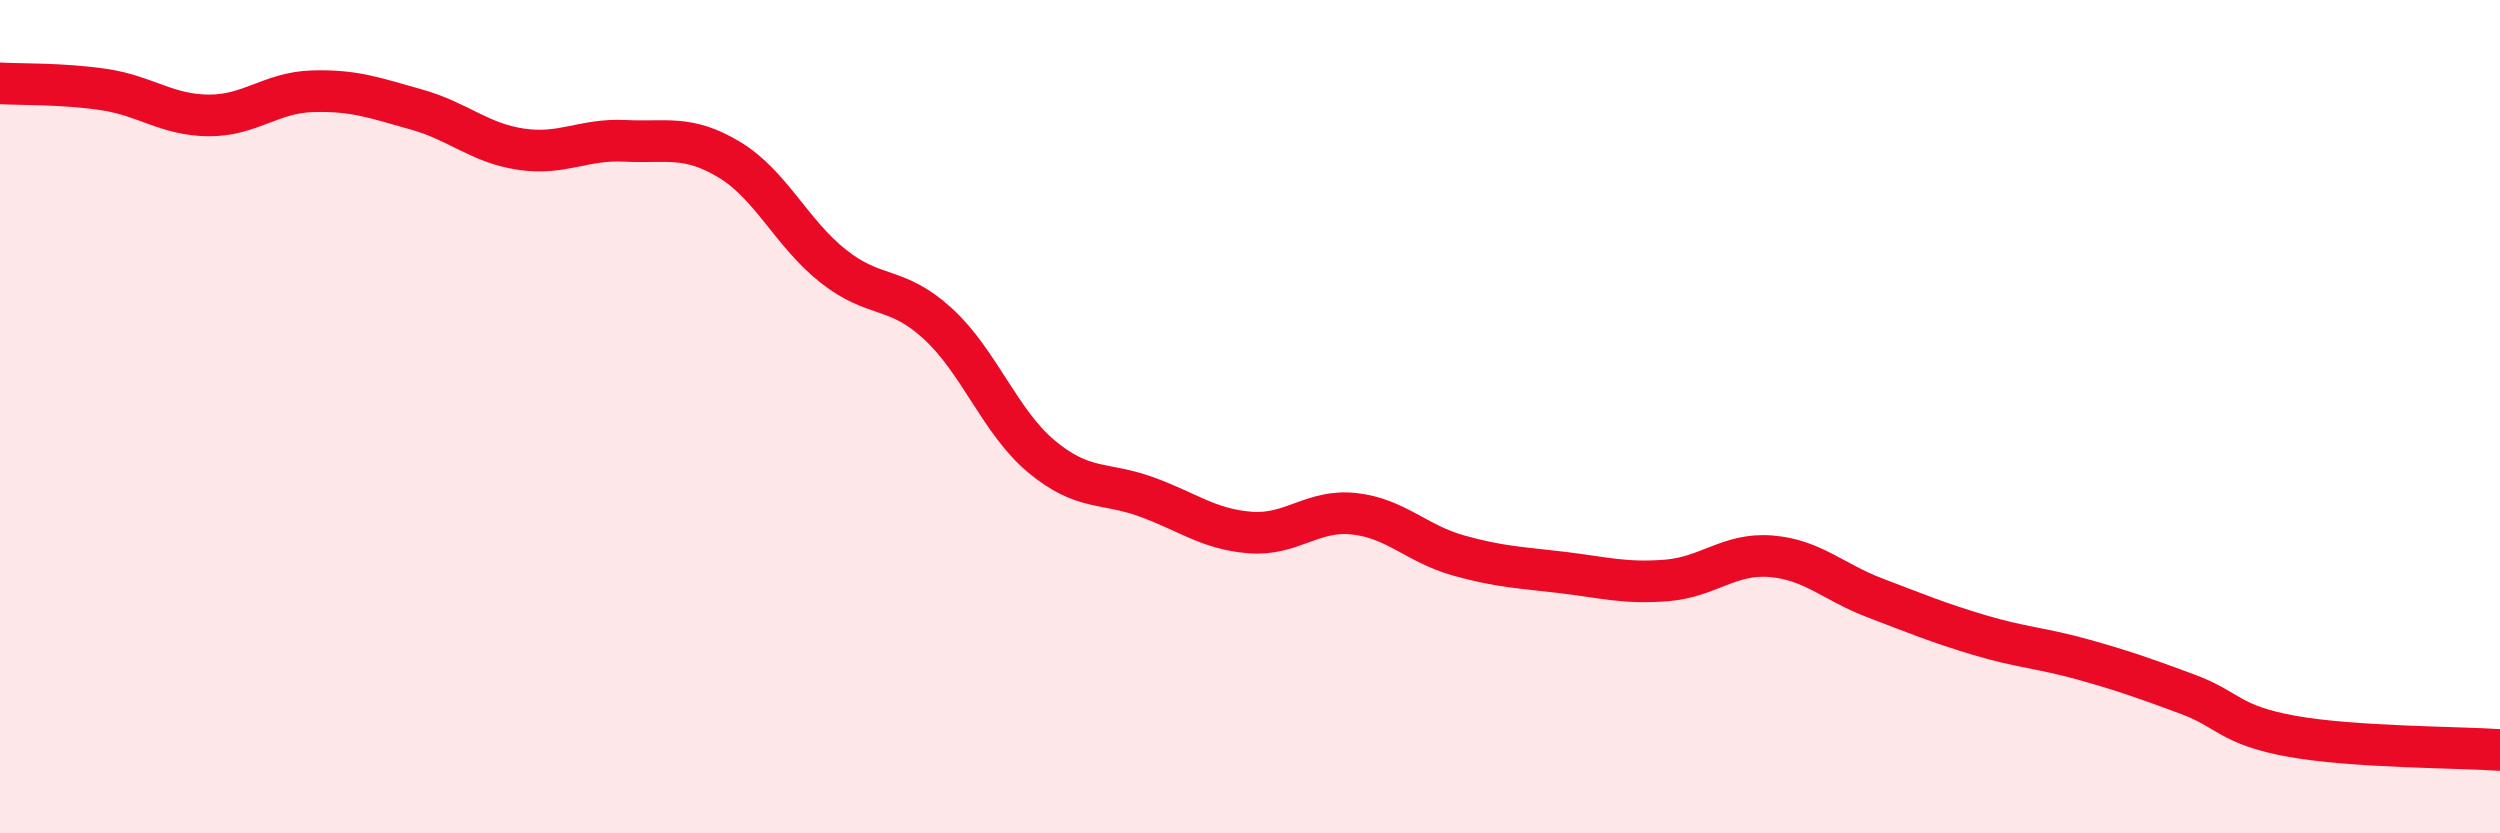
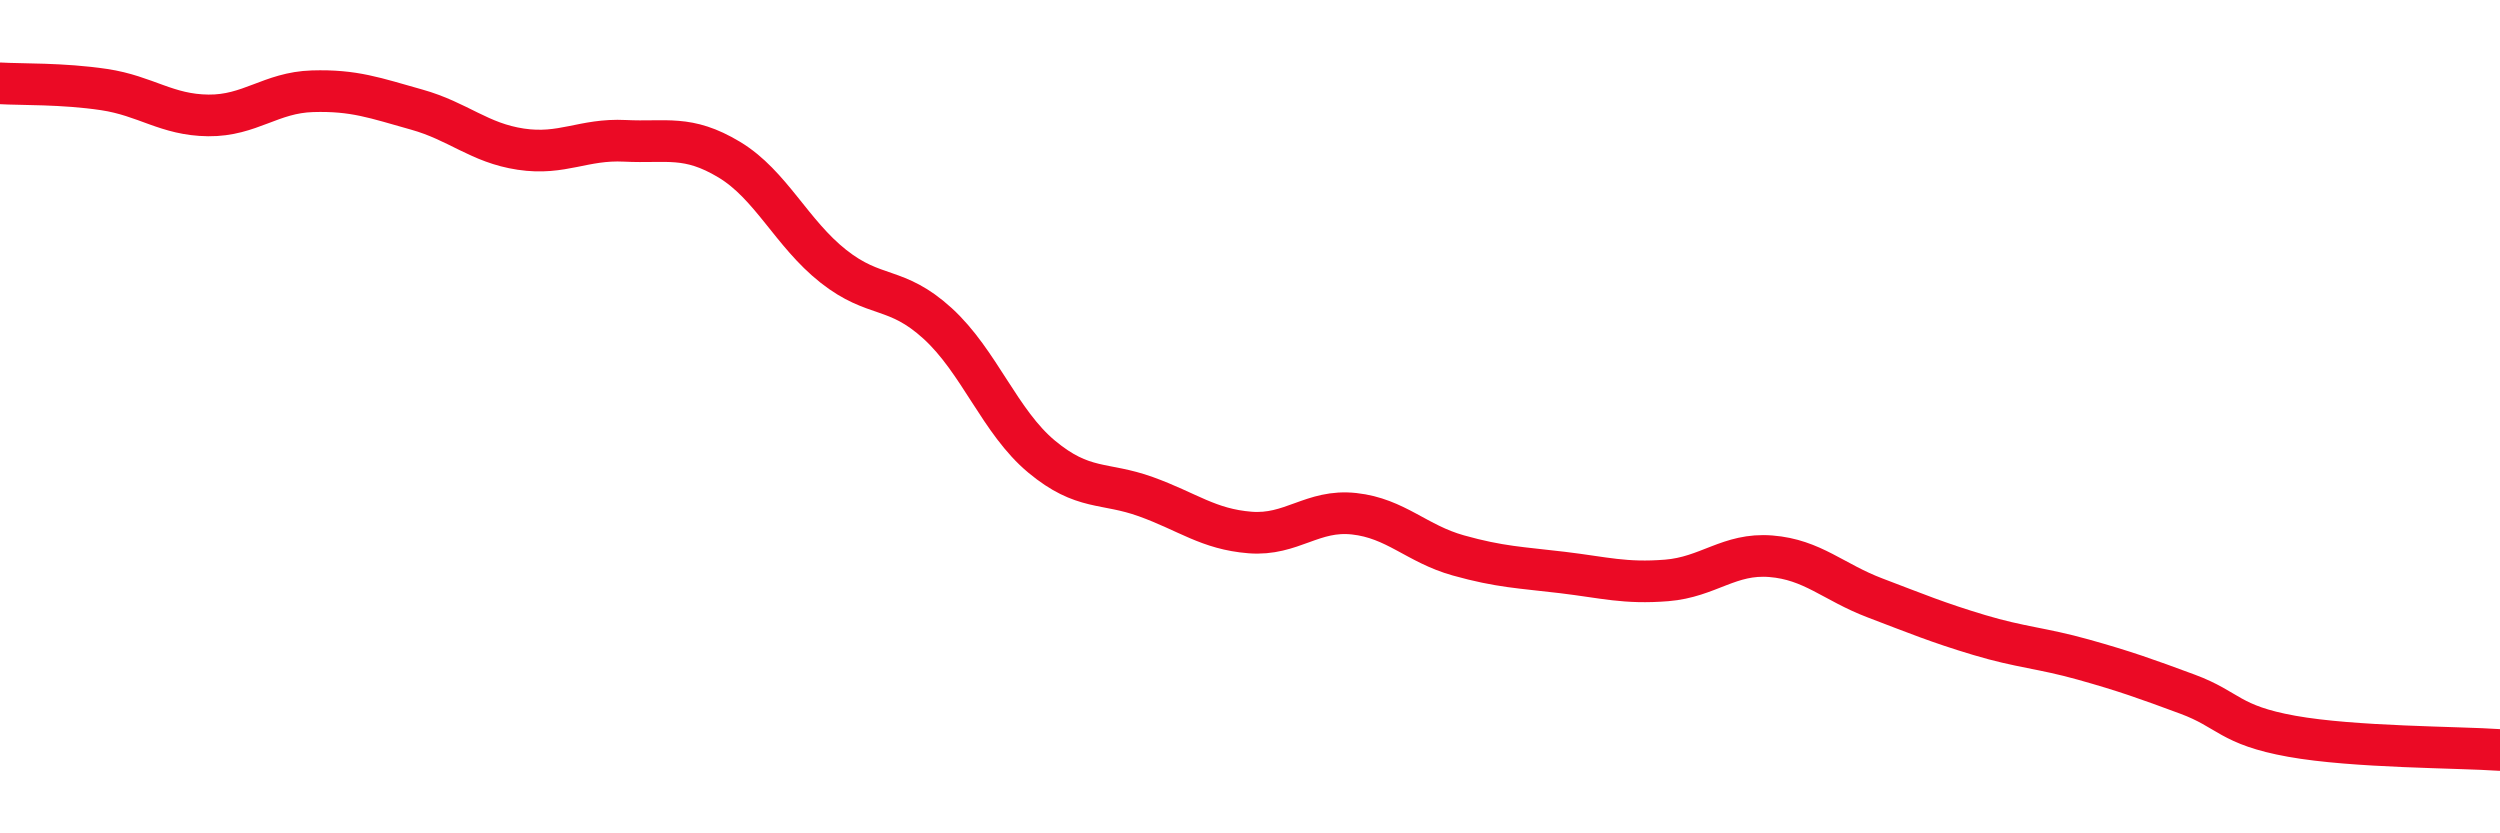
<svg xmlns="http://www.w3.org/2000/svg" width="60" height="20" viewBox="0 0 60 20">
-   <path d="M 0,2 C 0.5,2.03 1.5,2 2.5,2.15 C 3.5,2.3 4,2.76 5,2.77 C 6,2.78 6.5,2.22 7.5,2.19 C 8.5,2.16 9,2.35 10,2.63 C 11,2.91 11.5,3.43 12.5,3.58 C 13.5,3.73 14,3.33 15,3.38 C 16,3.43 16.5,3.23 17.5,3.83 C 18.5,4.43 19,5.6 20,6.39 C 21,7.18 21.5,6.85 22.5,7.76 C 23.5,8.67 24,10.13 25,10.96 C 26,11.79 26.5,11.56 27.5,11.92 C 28.5,12.28 29,12.7 30,12.78 C 31,12.86 31.5,12.22 32.5,12.33 C 33.5,12.44 34,13.05 35,13.33 C 36,13.61 36.5,13.62 37.5,13.74 C 38.5,13.86 39,14.01 40,13.93 C 41,13.85 41.5,13.27 42.5,13.35 C 43.5,13.43 44,13.97 45,14.35 C 46,14.73 46.5,14.94 47.5,15.24 C 48.5,15.54 49,15.55 50,15.83 C 51,16.11 51.5,16.29 52.5,16.66 C 53.5,17.03 53.5,17.4 55,17.67 C 56.5,17.94 59,17.93 60,18L60 20L0 20Z" fill="#EB0A25" opacity="0.1" stroke-linecap="round" stroke-linejoin="round" />
  <path d="M 0,2 C 0.5,2.03 1.5,2 2.5,2.15 C 3.5,2.3 4,2.76 5,2.77 C 6,2.78 6.5,2.22 7.5,2.19 C 8.5,2.16 9,2.35 10,2.63 C 11,2.91 11.5,3.43 12.5,3.58 C 13.5,3.73 14,3.33 15,3.38 C 16,3.43 16.5,3.23 17.5,3.83 C 18.5,4.43 19,5.6 20,6.39 C 21,7.18 21.5,6.85 22.5,7.76 C 23.5,8.67 24,10.13 25,10.96 C 26,11.79 26.5,11.56 27.5,11.92 C 28.5,12.28 29,12.7 30,12.78 C 31,12.86 31.5,12.22 32.5,12.33 C 33.5,12.44 34,13.05 35,13.33 C 36,13.61 36.5,13.62 37.5,13.74 C 38.5,13.86 39,14.01 40,13.93 C 41,13.85 41.5,13.27 42.5,13.35 C 43.5,13.43 44,13.97 45,14.35 C 46,14.73 46.5,14.94 47.5,15.24 C 48.5,15.54 49,15.55 50,15.83 C 51,16.11 51.5,16.29 52.5,16.66 C 53.5,17.03 53.5,17.4 55,17.67 C 56.5,17.94 59,17.93 60,18" stroke="#EB0A25" stroke-width="1" fill="none" stroke-linecap="round" stroke-linejoin="round" />
</svg>